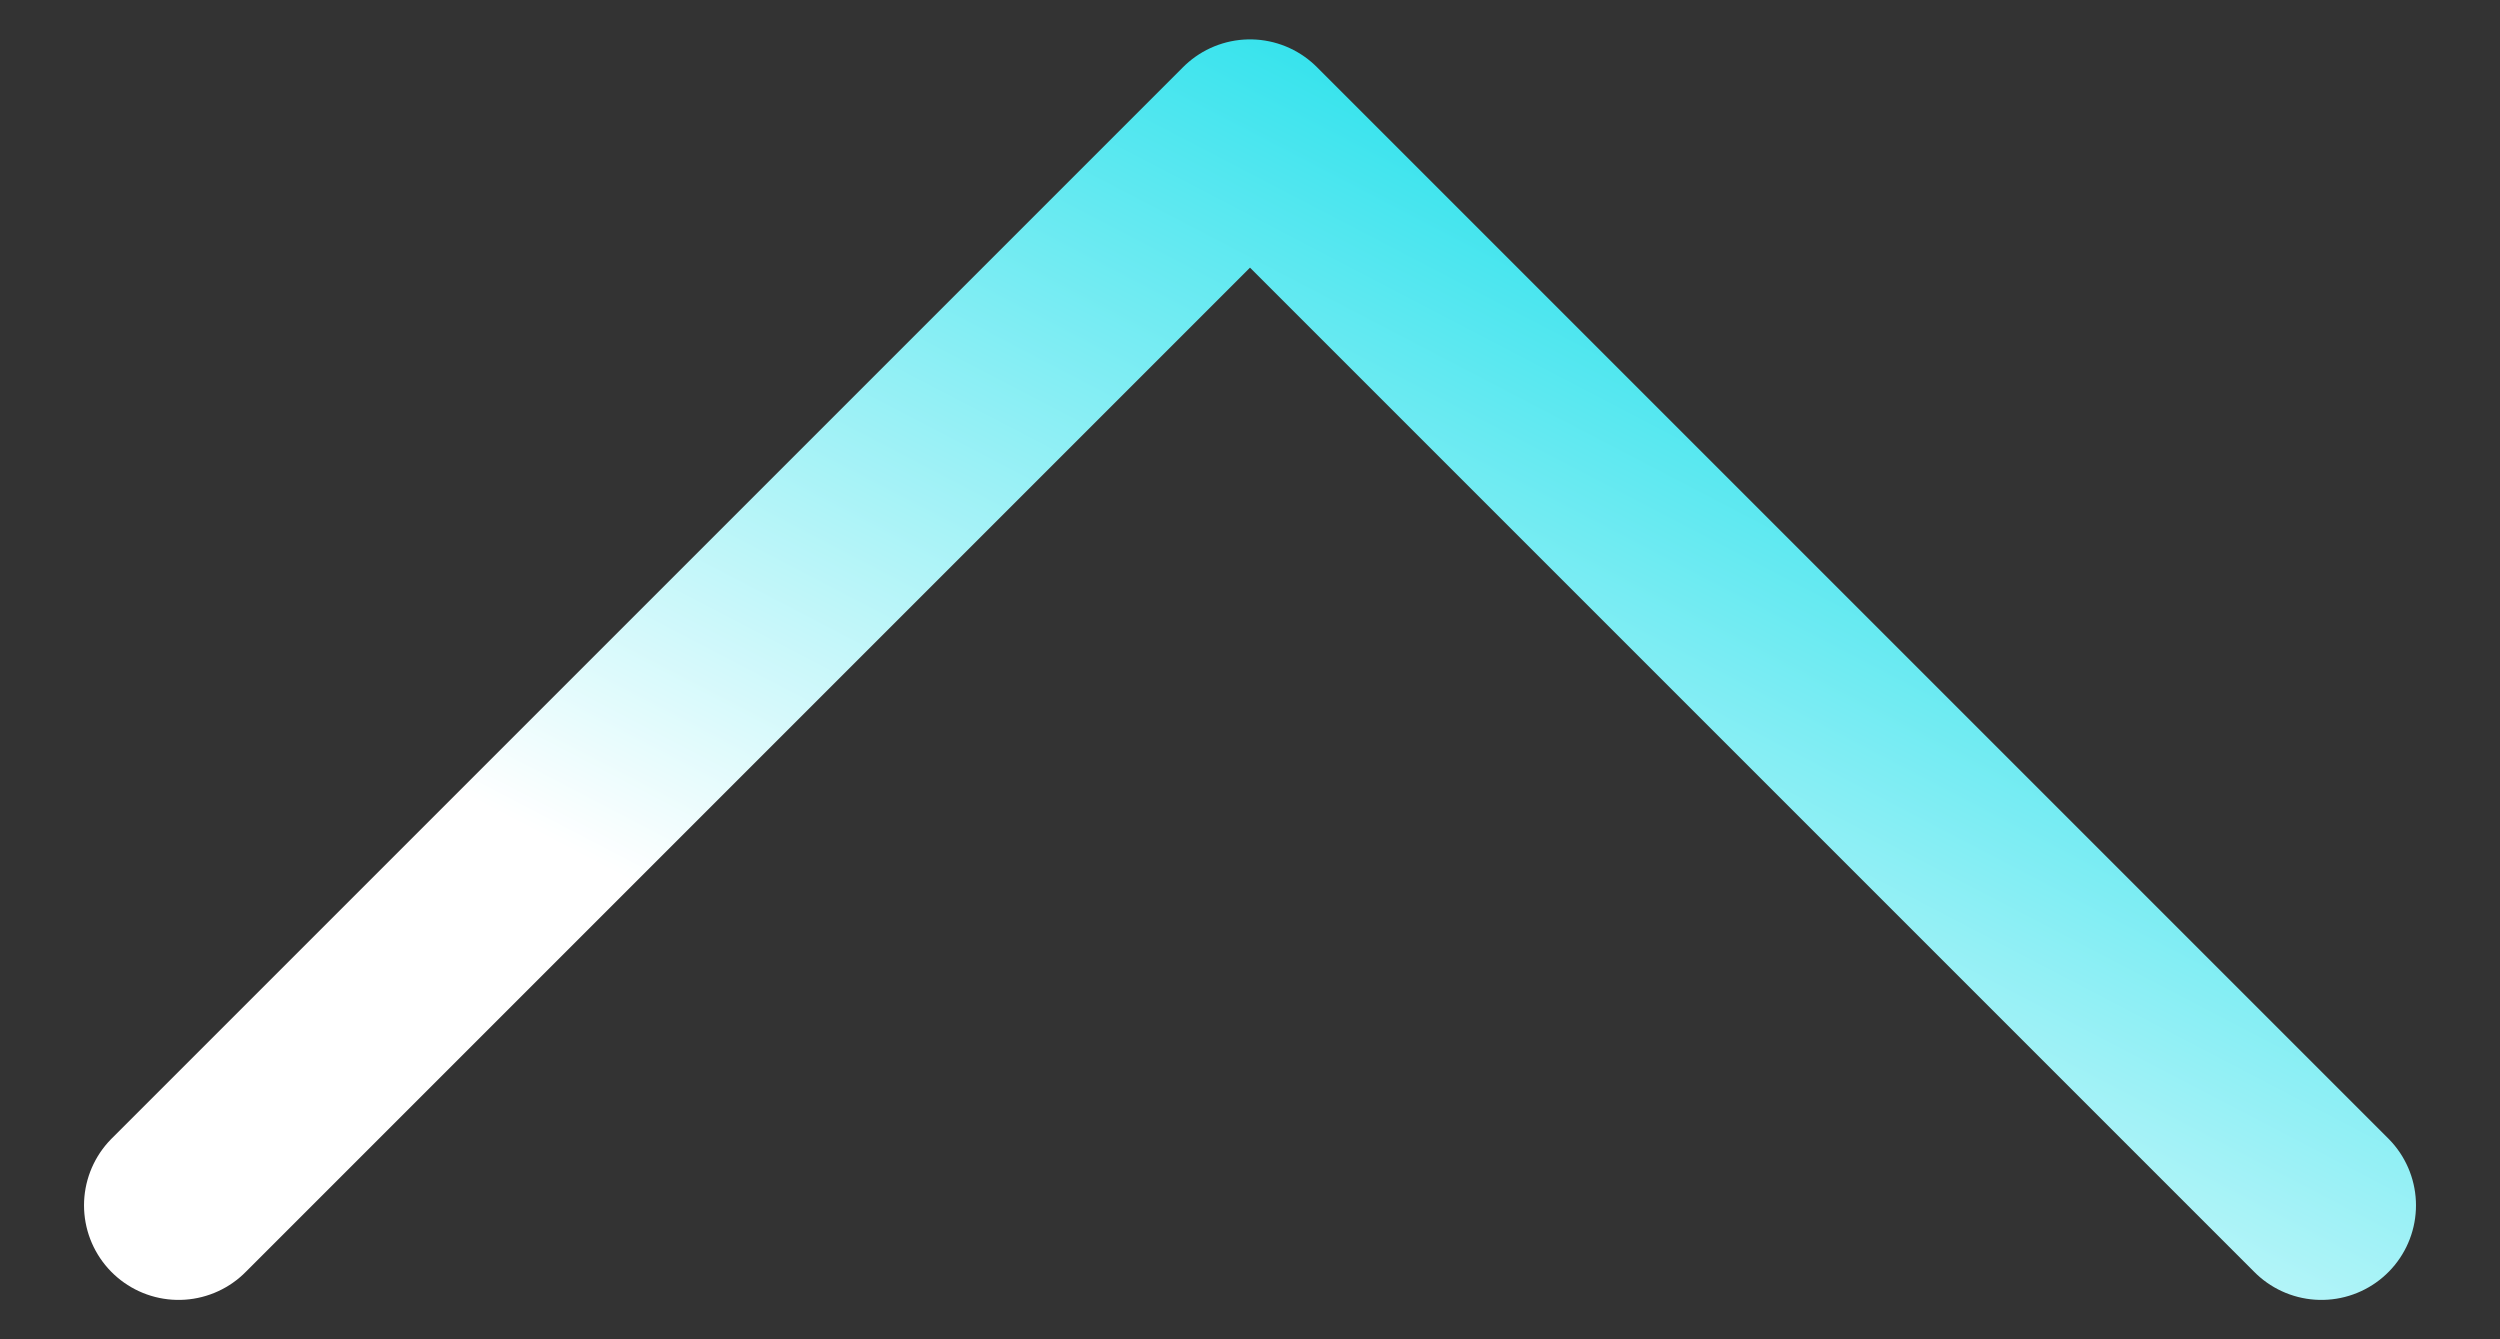
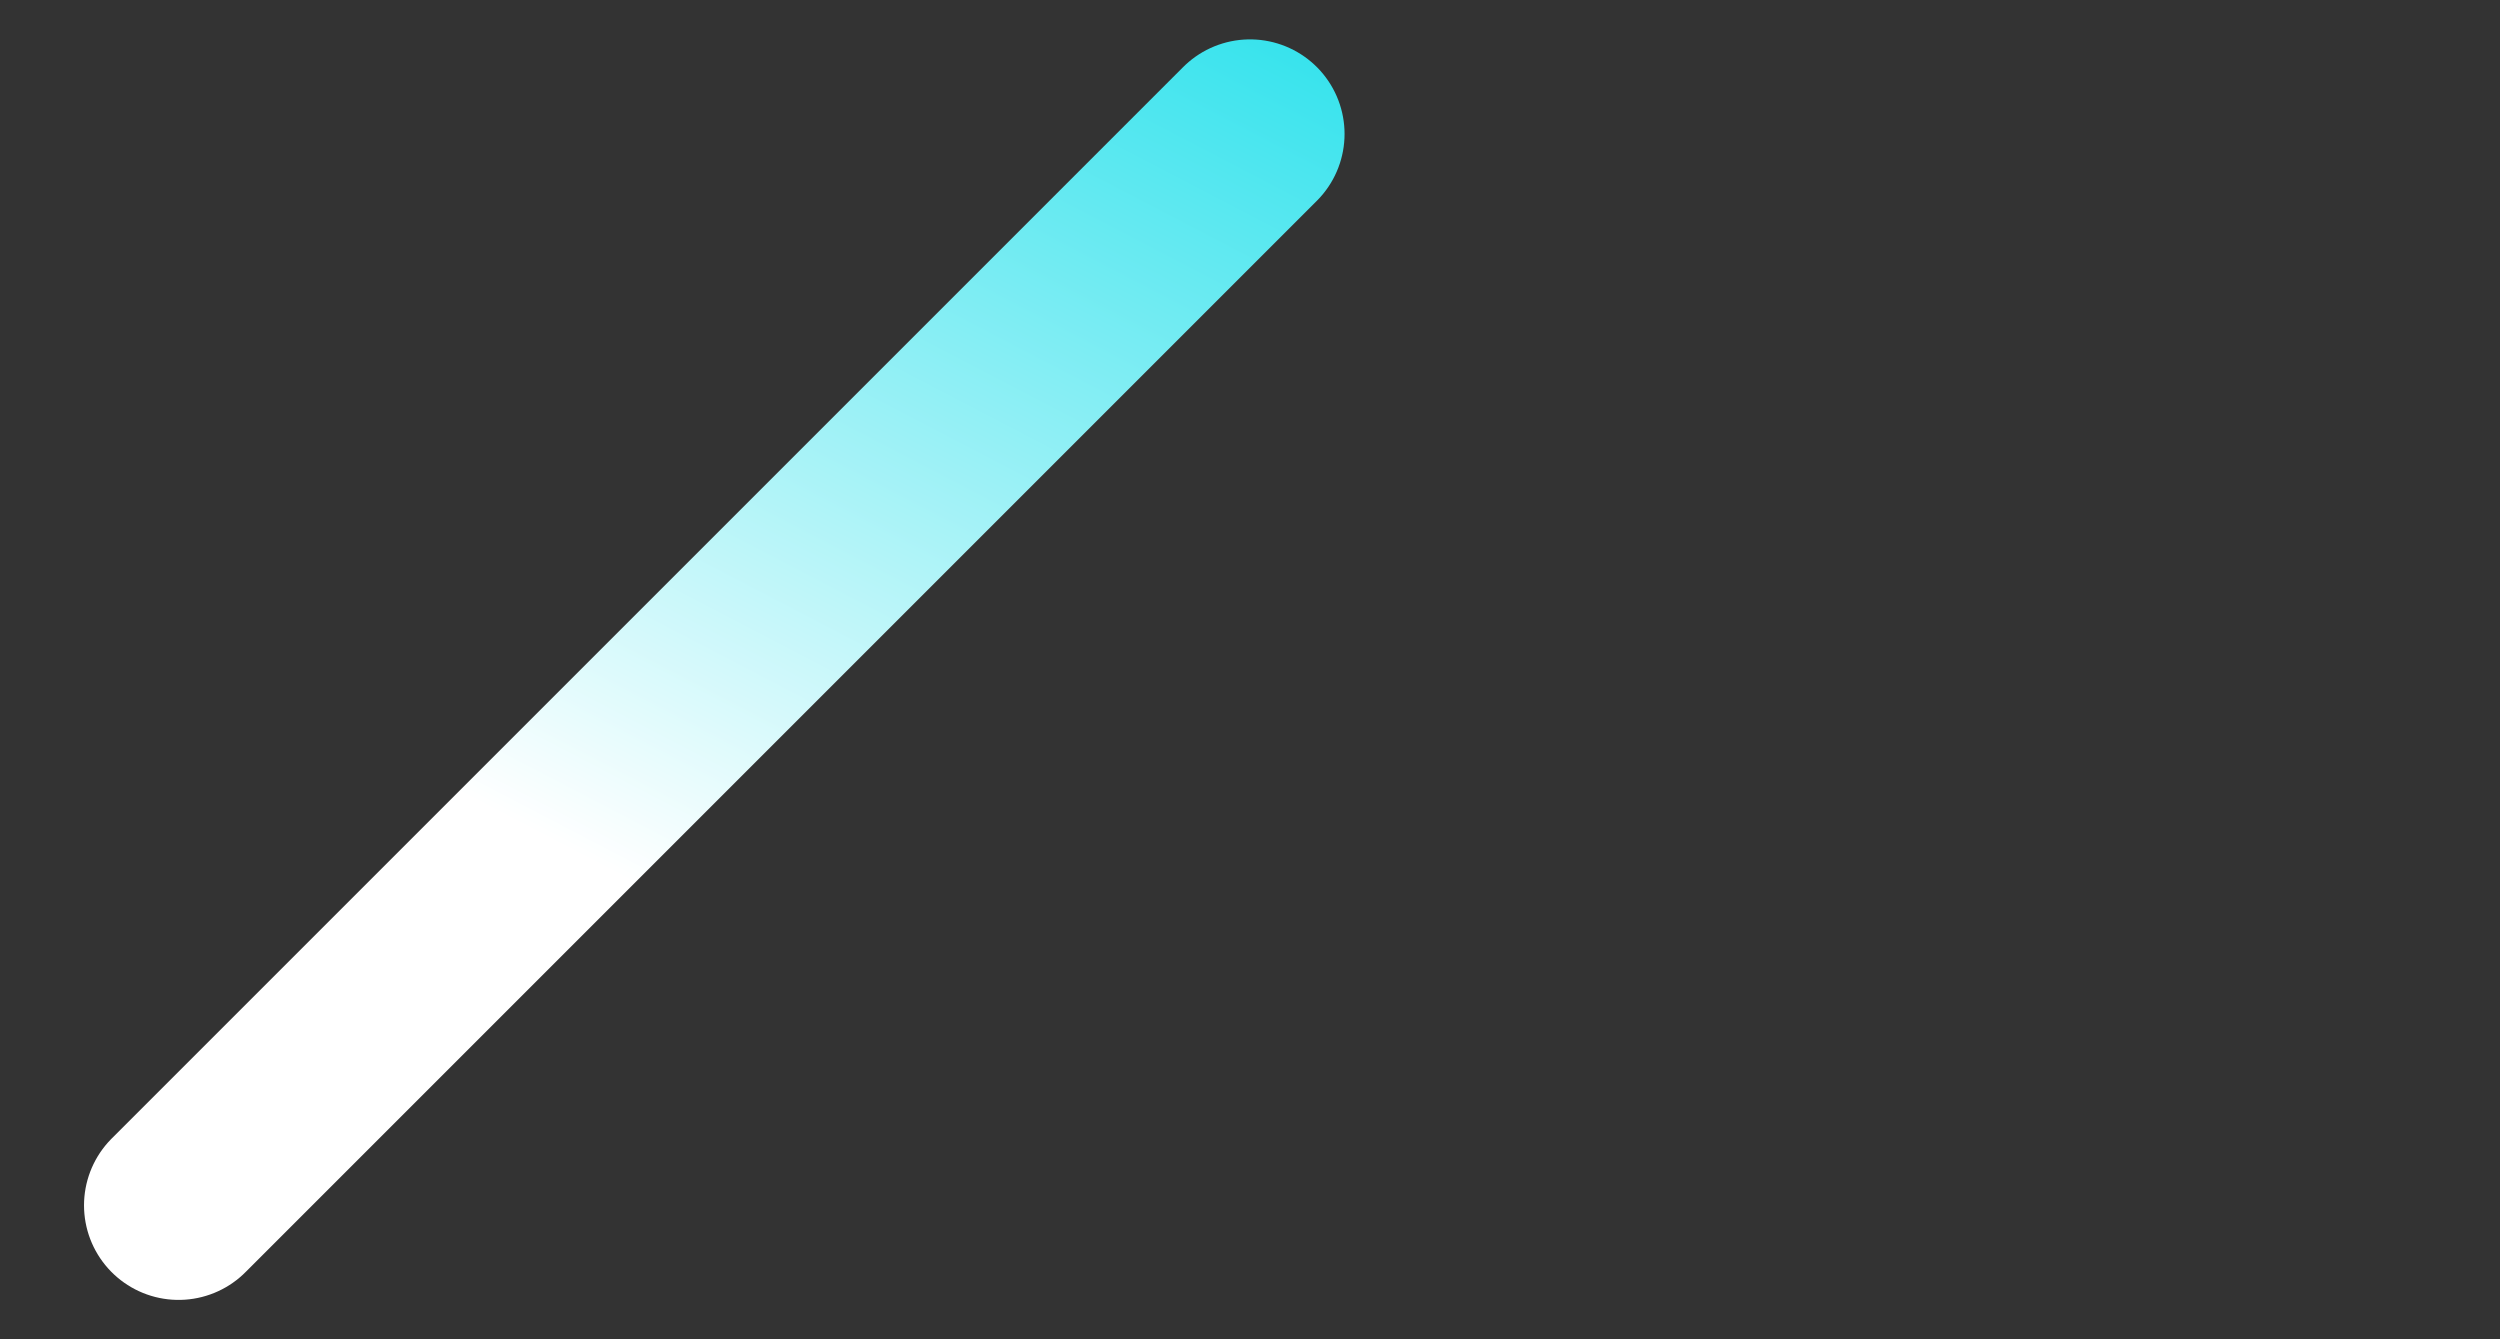
<svg xmlns="http://www.w3.org/2000/svg" width="28" height="15" viewBox="0 0 28 15" fill="none">
  <rect x="0" y="0" width="28" height="15" fill="#333333" stroke="none" />
-   <path d="M2 13.5L14 1.5L26 13.5" stroke="url(#paint0_linear_365_2686)" stroke-width="2.118" stroke-linecap="round" stroke-linejoin="round" />
+   <path d="M2 13.5L14 1.5" stroke="url(#paint0_linear_365_2686)" stroke-width="2.118" stroke-linecap="round" stroke-linejoin="round" />
  <defs>
    <linearGradient id="paint0_linear_365_2686" x1="14" y1="13.5" x2="20" y2="2" gradientUnits="userSpaceOnUse">
      <stop stop-color="white" />
      <stop offset="1" stop-color="#22E0EB" />
    </linearGradient>
  </defs>
</svg>